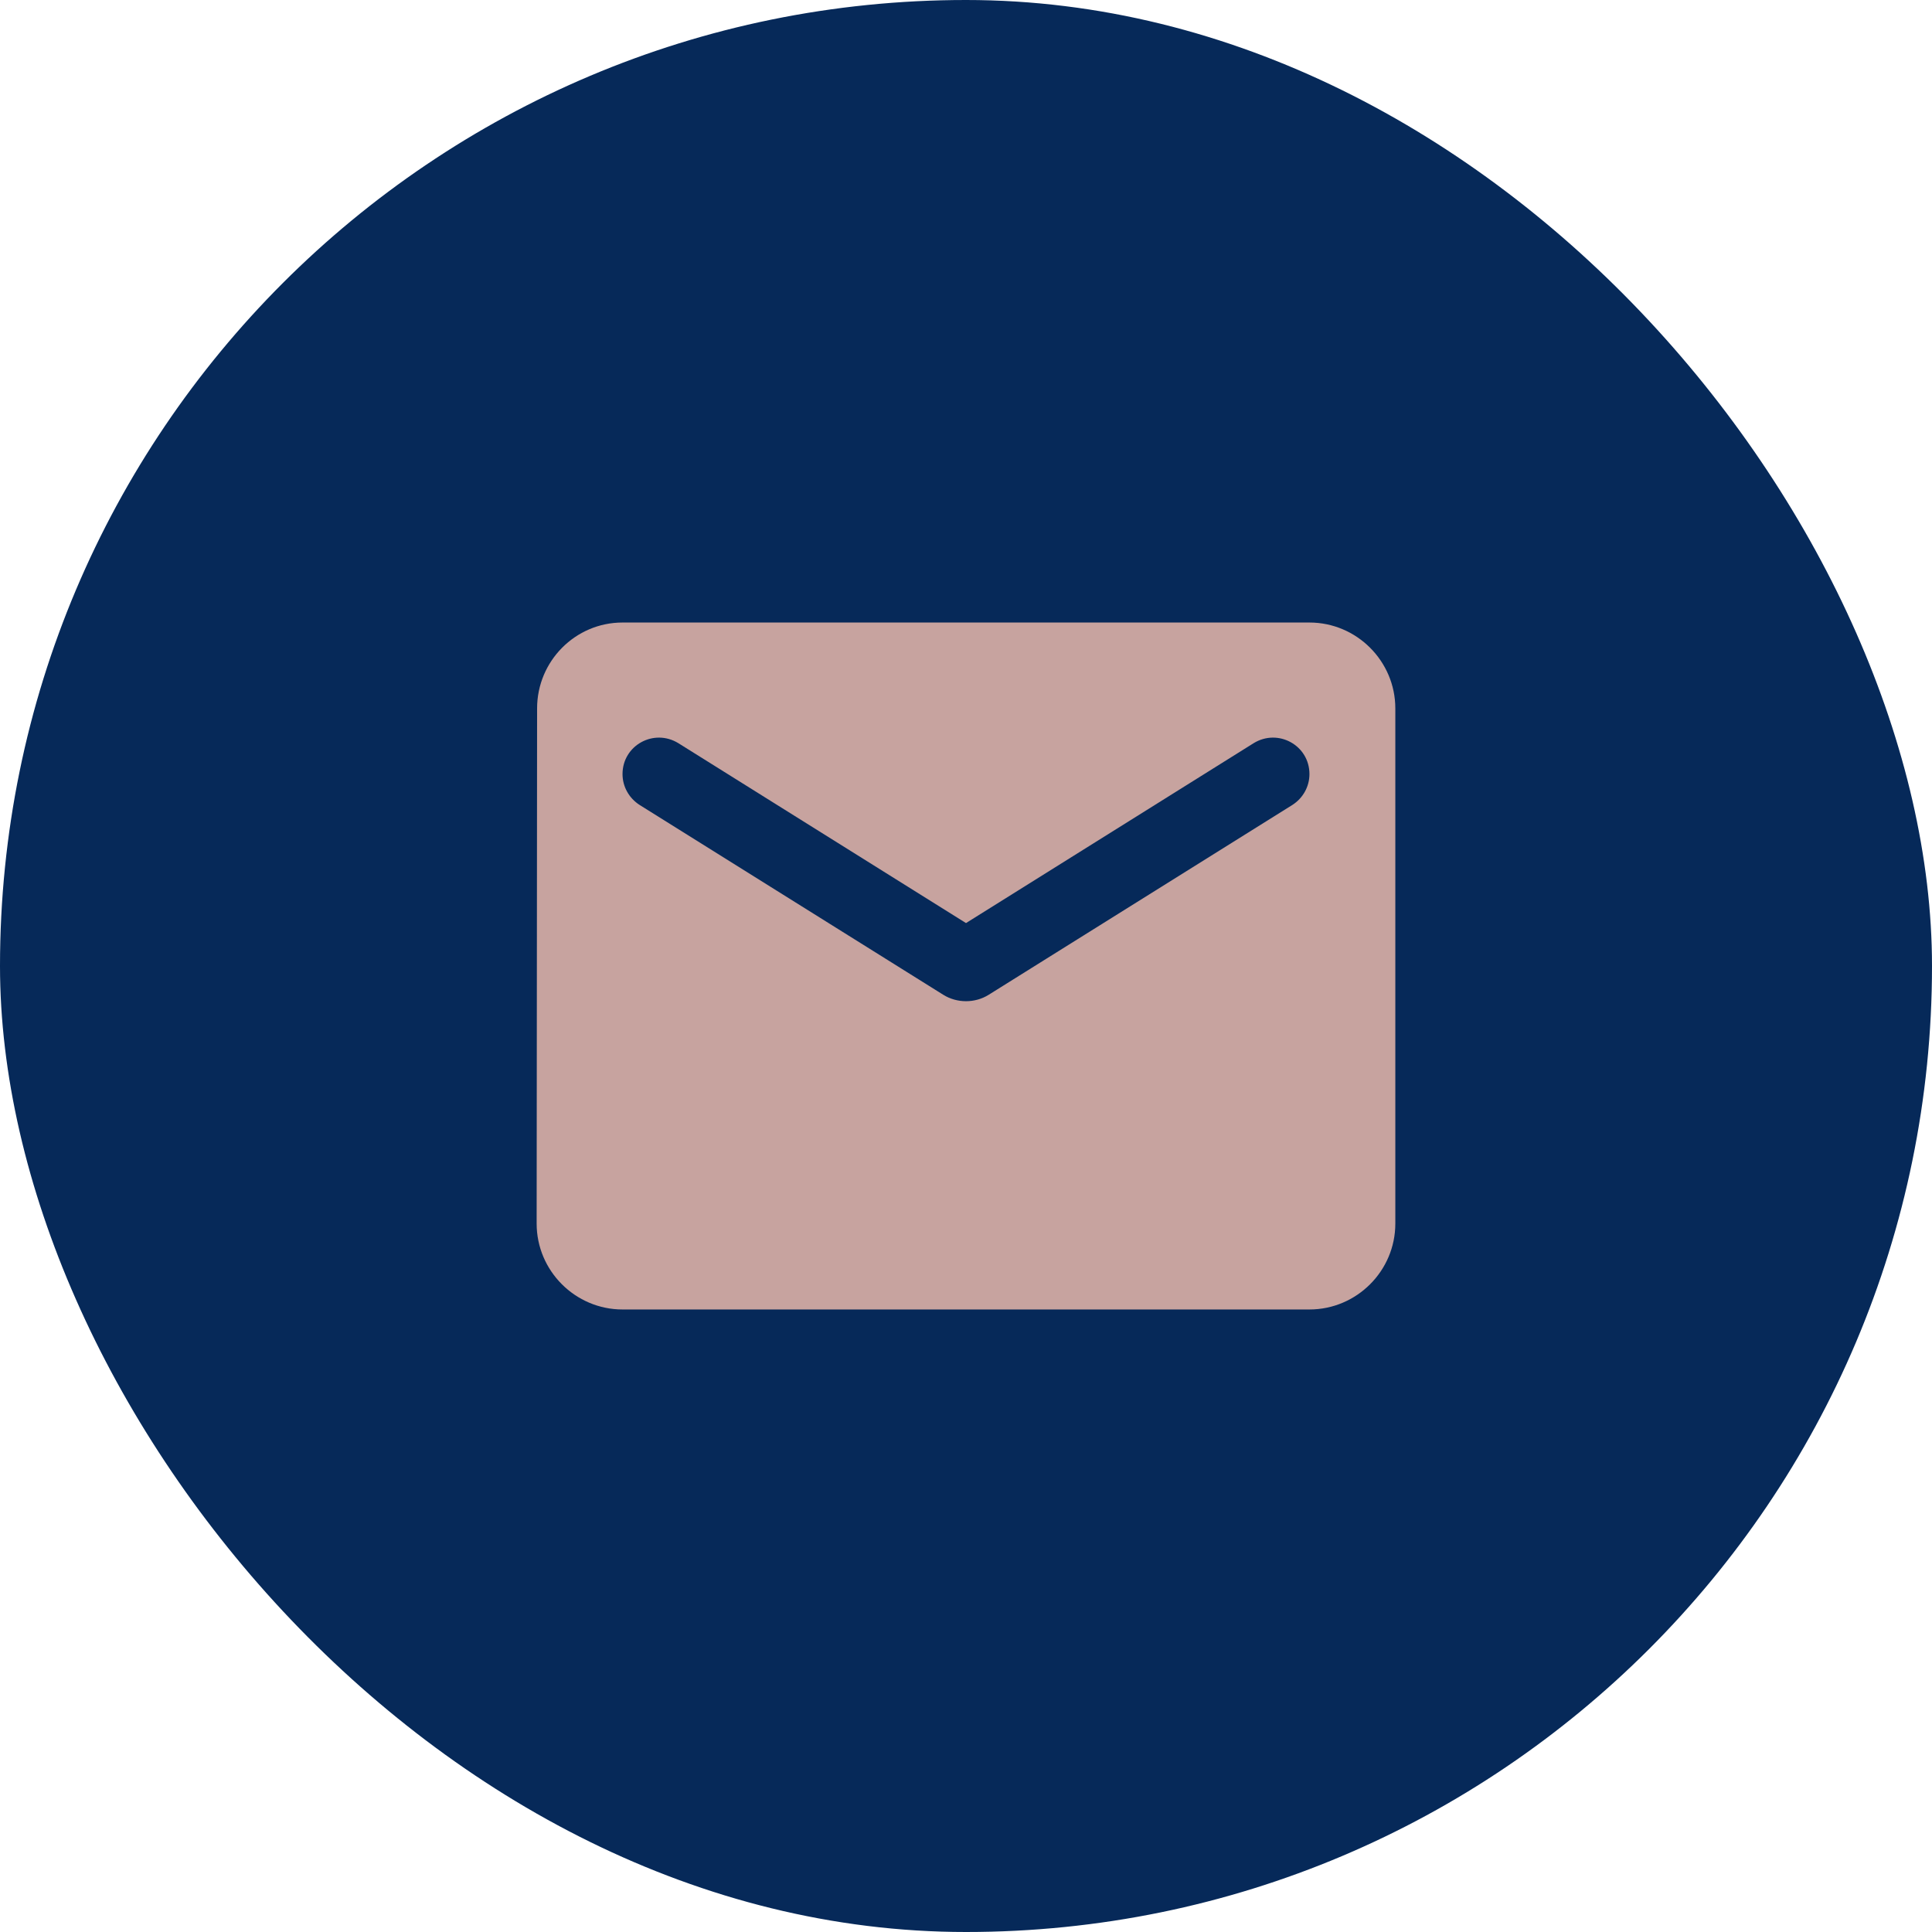
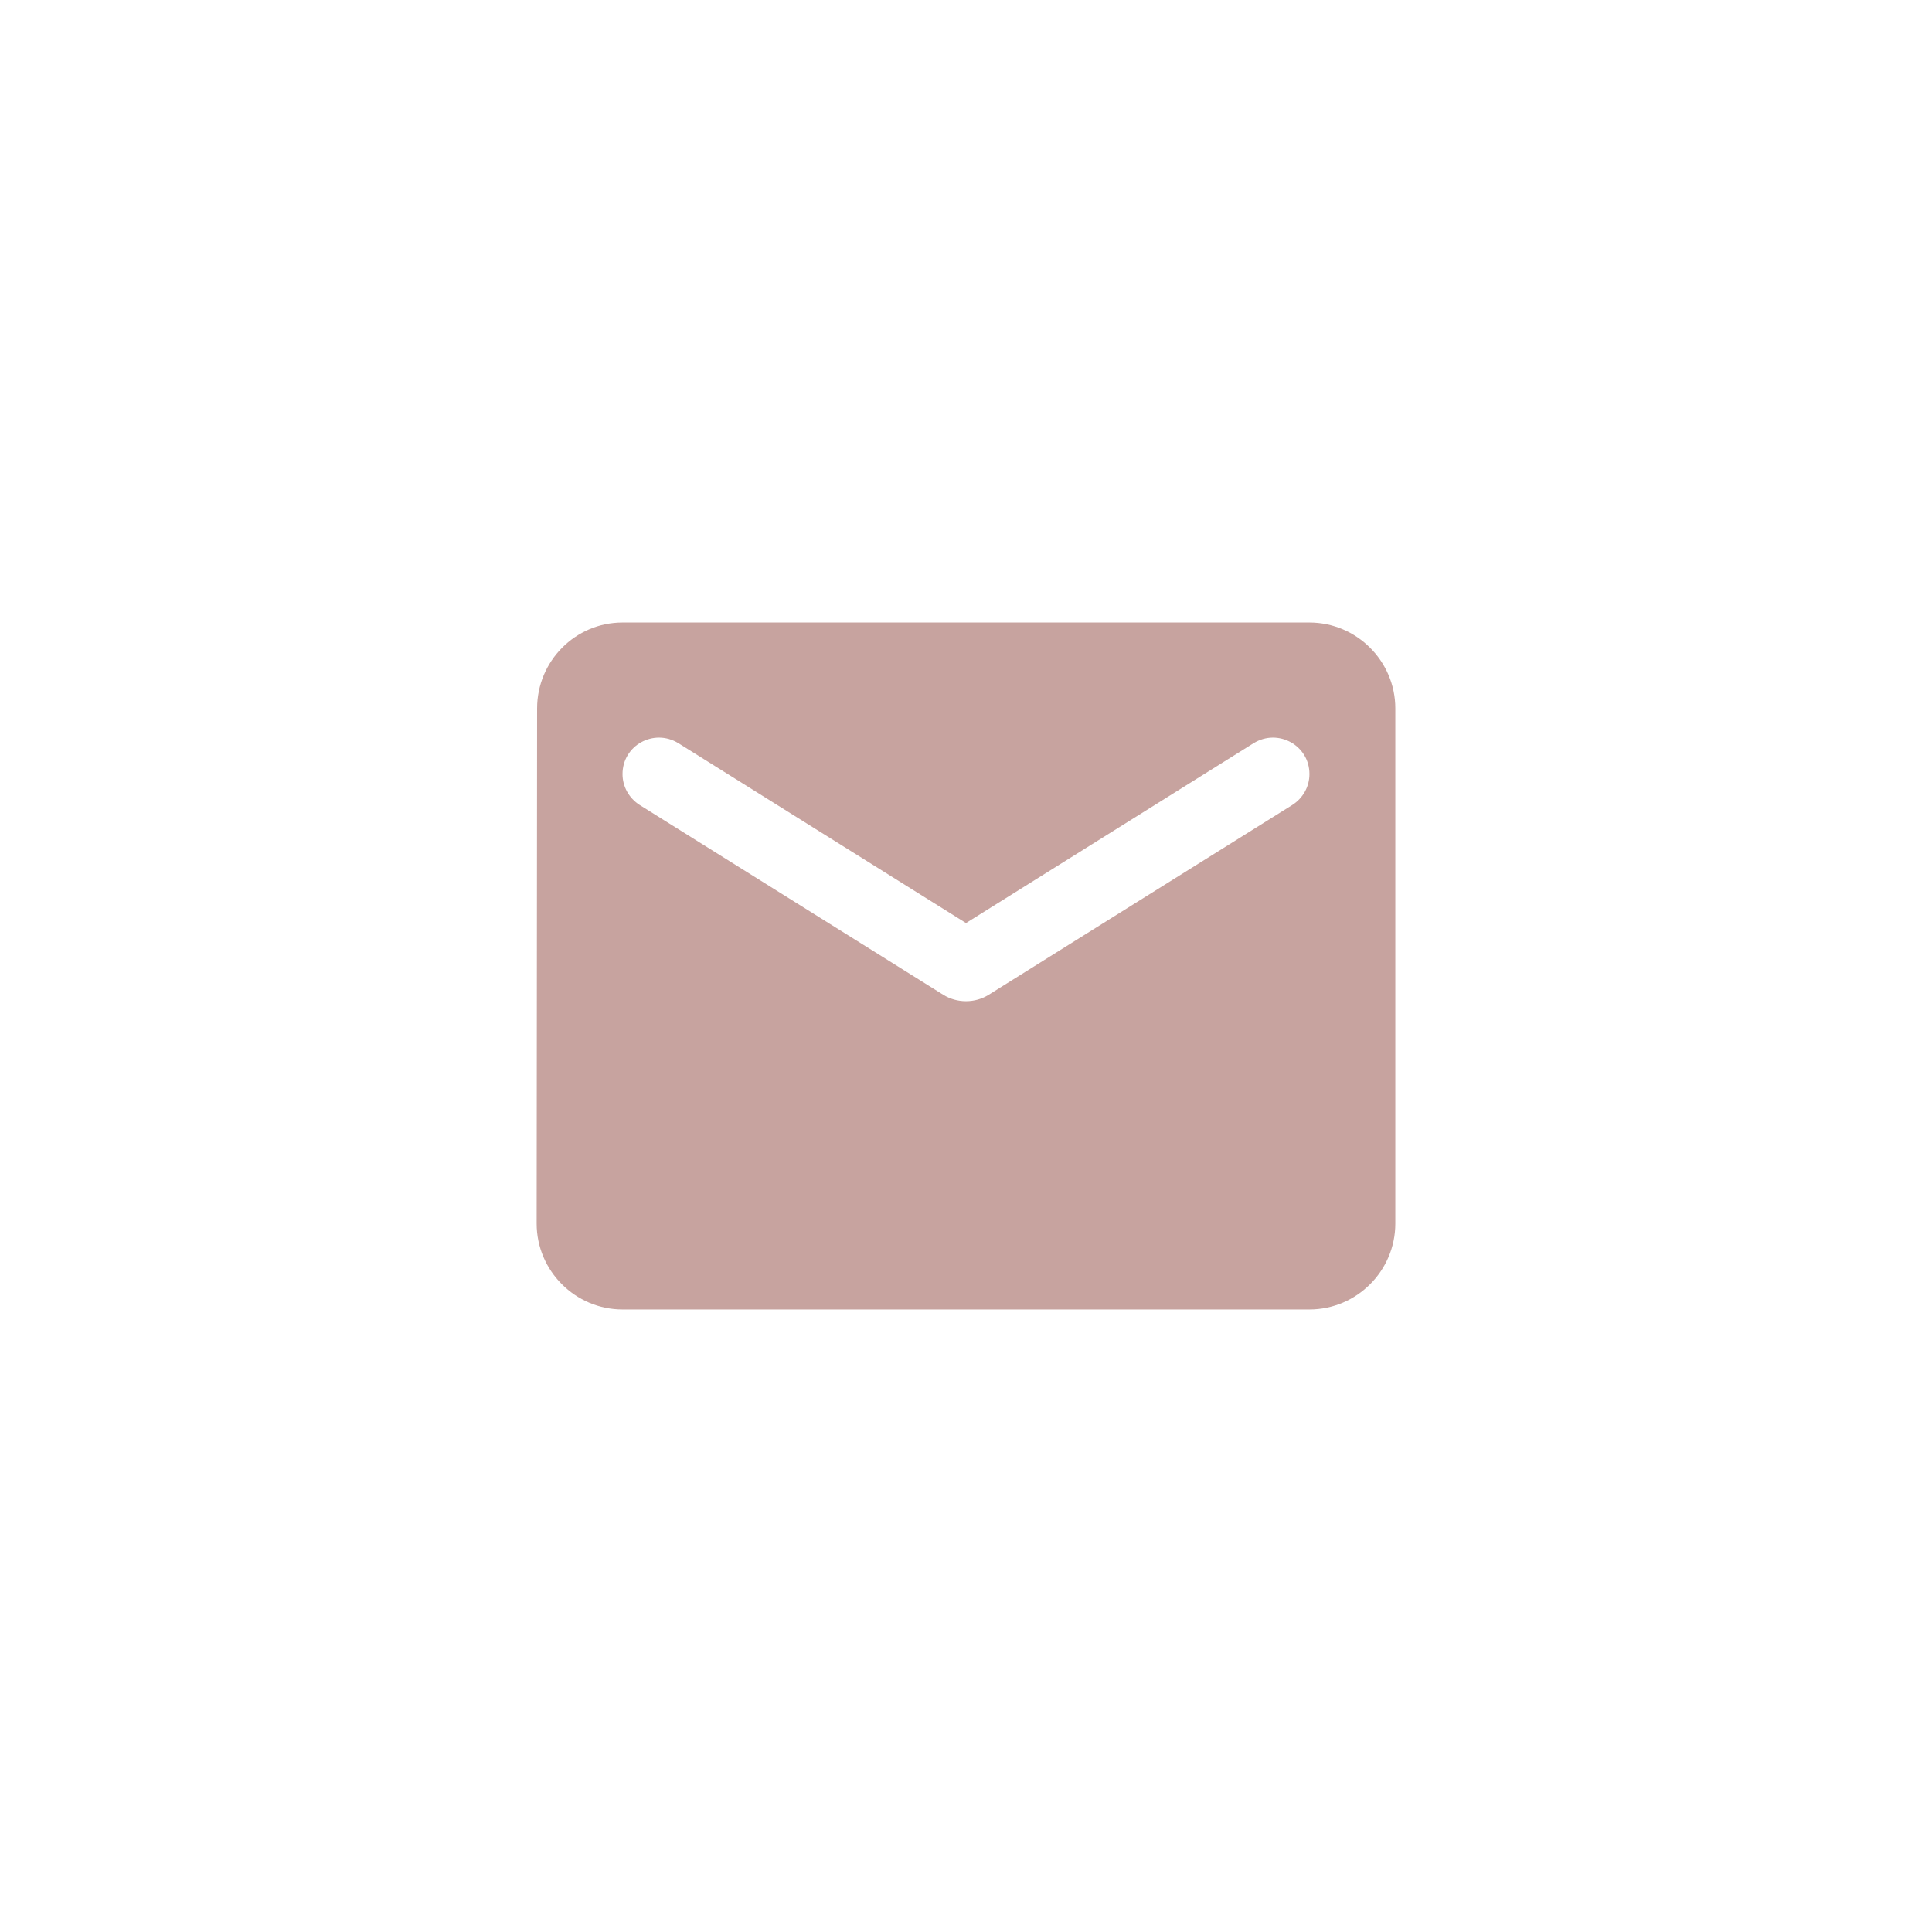
<svg xmlns="http://www.w3.org/2000/svg" width="60" height="60" viewBox="0 0 60 60" fill="none">
-   <rect width="60" height="60" rx="30" fill="#062959" />
  <path d="M40.666 19.333H19.333C17.866 19.333 16.68 20.533 16.68 22L16.666 38C16.666 39.467 17.866 40.667 19.333 40.667H40.666C42.133 40.667 43.333 39.467 43.333 38V22C43.333 20.533 42.133 19.333 40.666 19.333ZM40.133 25L30.706 30.893C30.28 31.16 29.72 31.16 29.293 30.893L19.866 25C19.533 24.787 19.333 24.427 19.333 24.04C19.333 23.147 20.306 22.613 21.067 23.08L30 28.667L38.933 23.08C39.693 22.613 40.666 23.147 40.666 24.04C40.666 24.427 40.467 24.787 40.133 25Z" fill="#C7A39F" />
</svg>